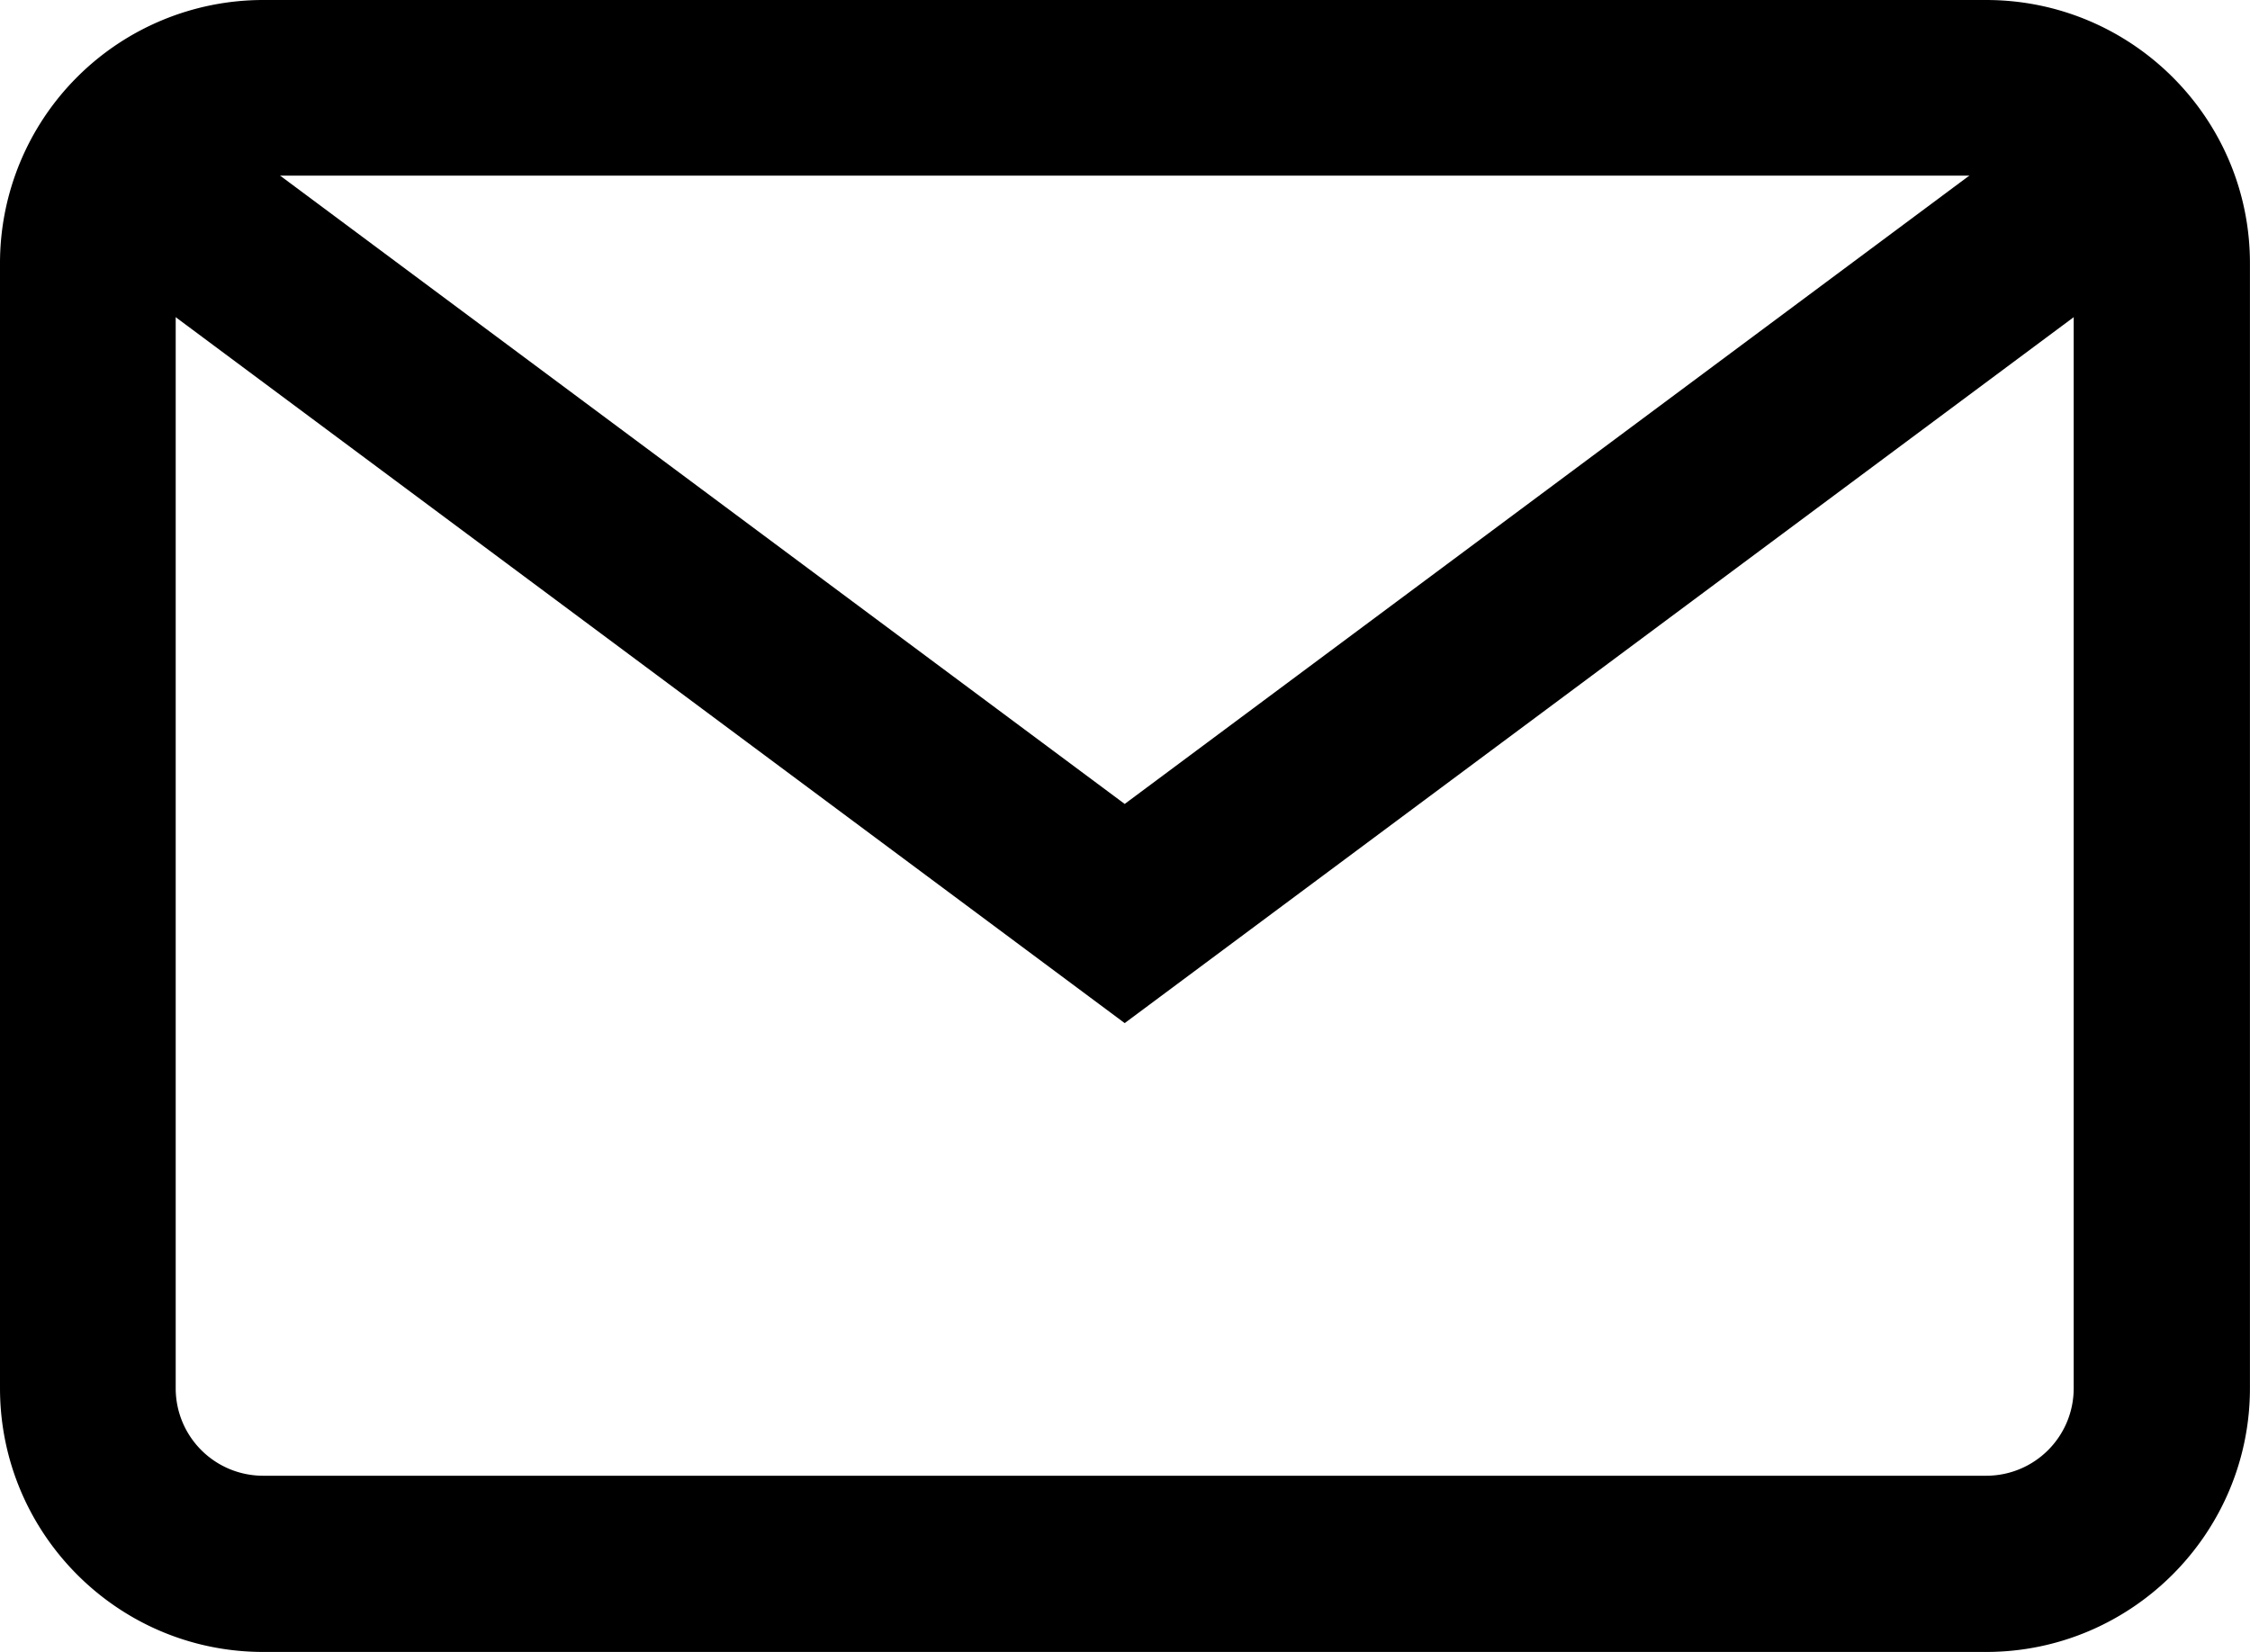
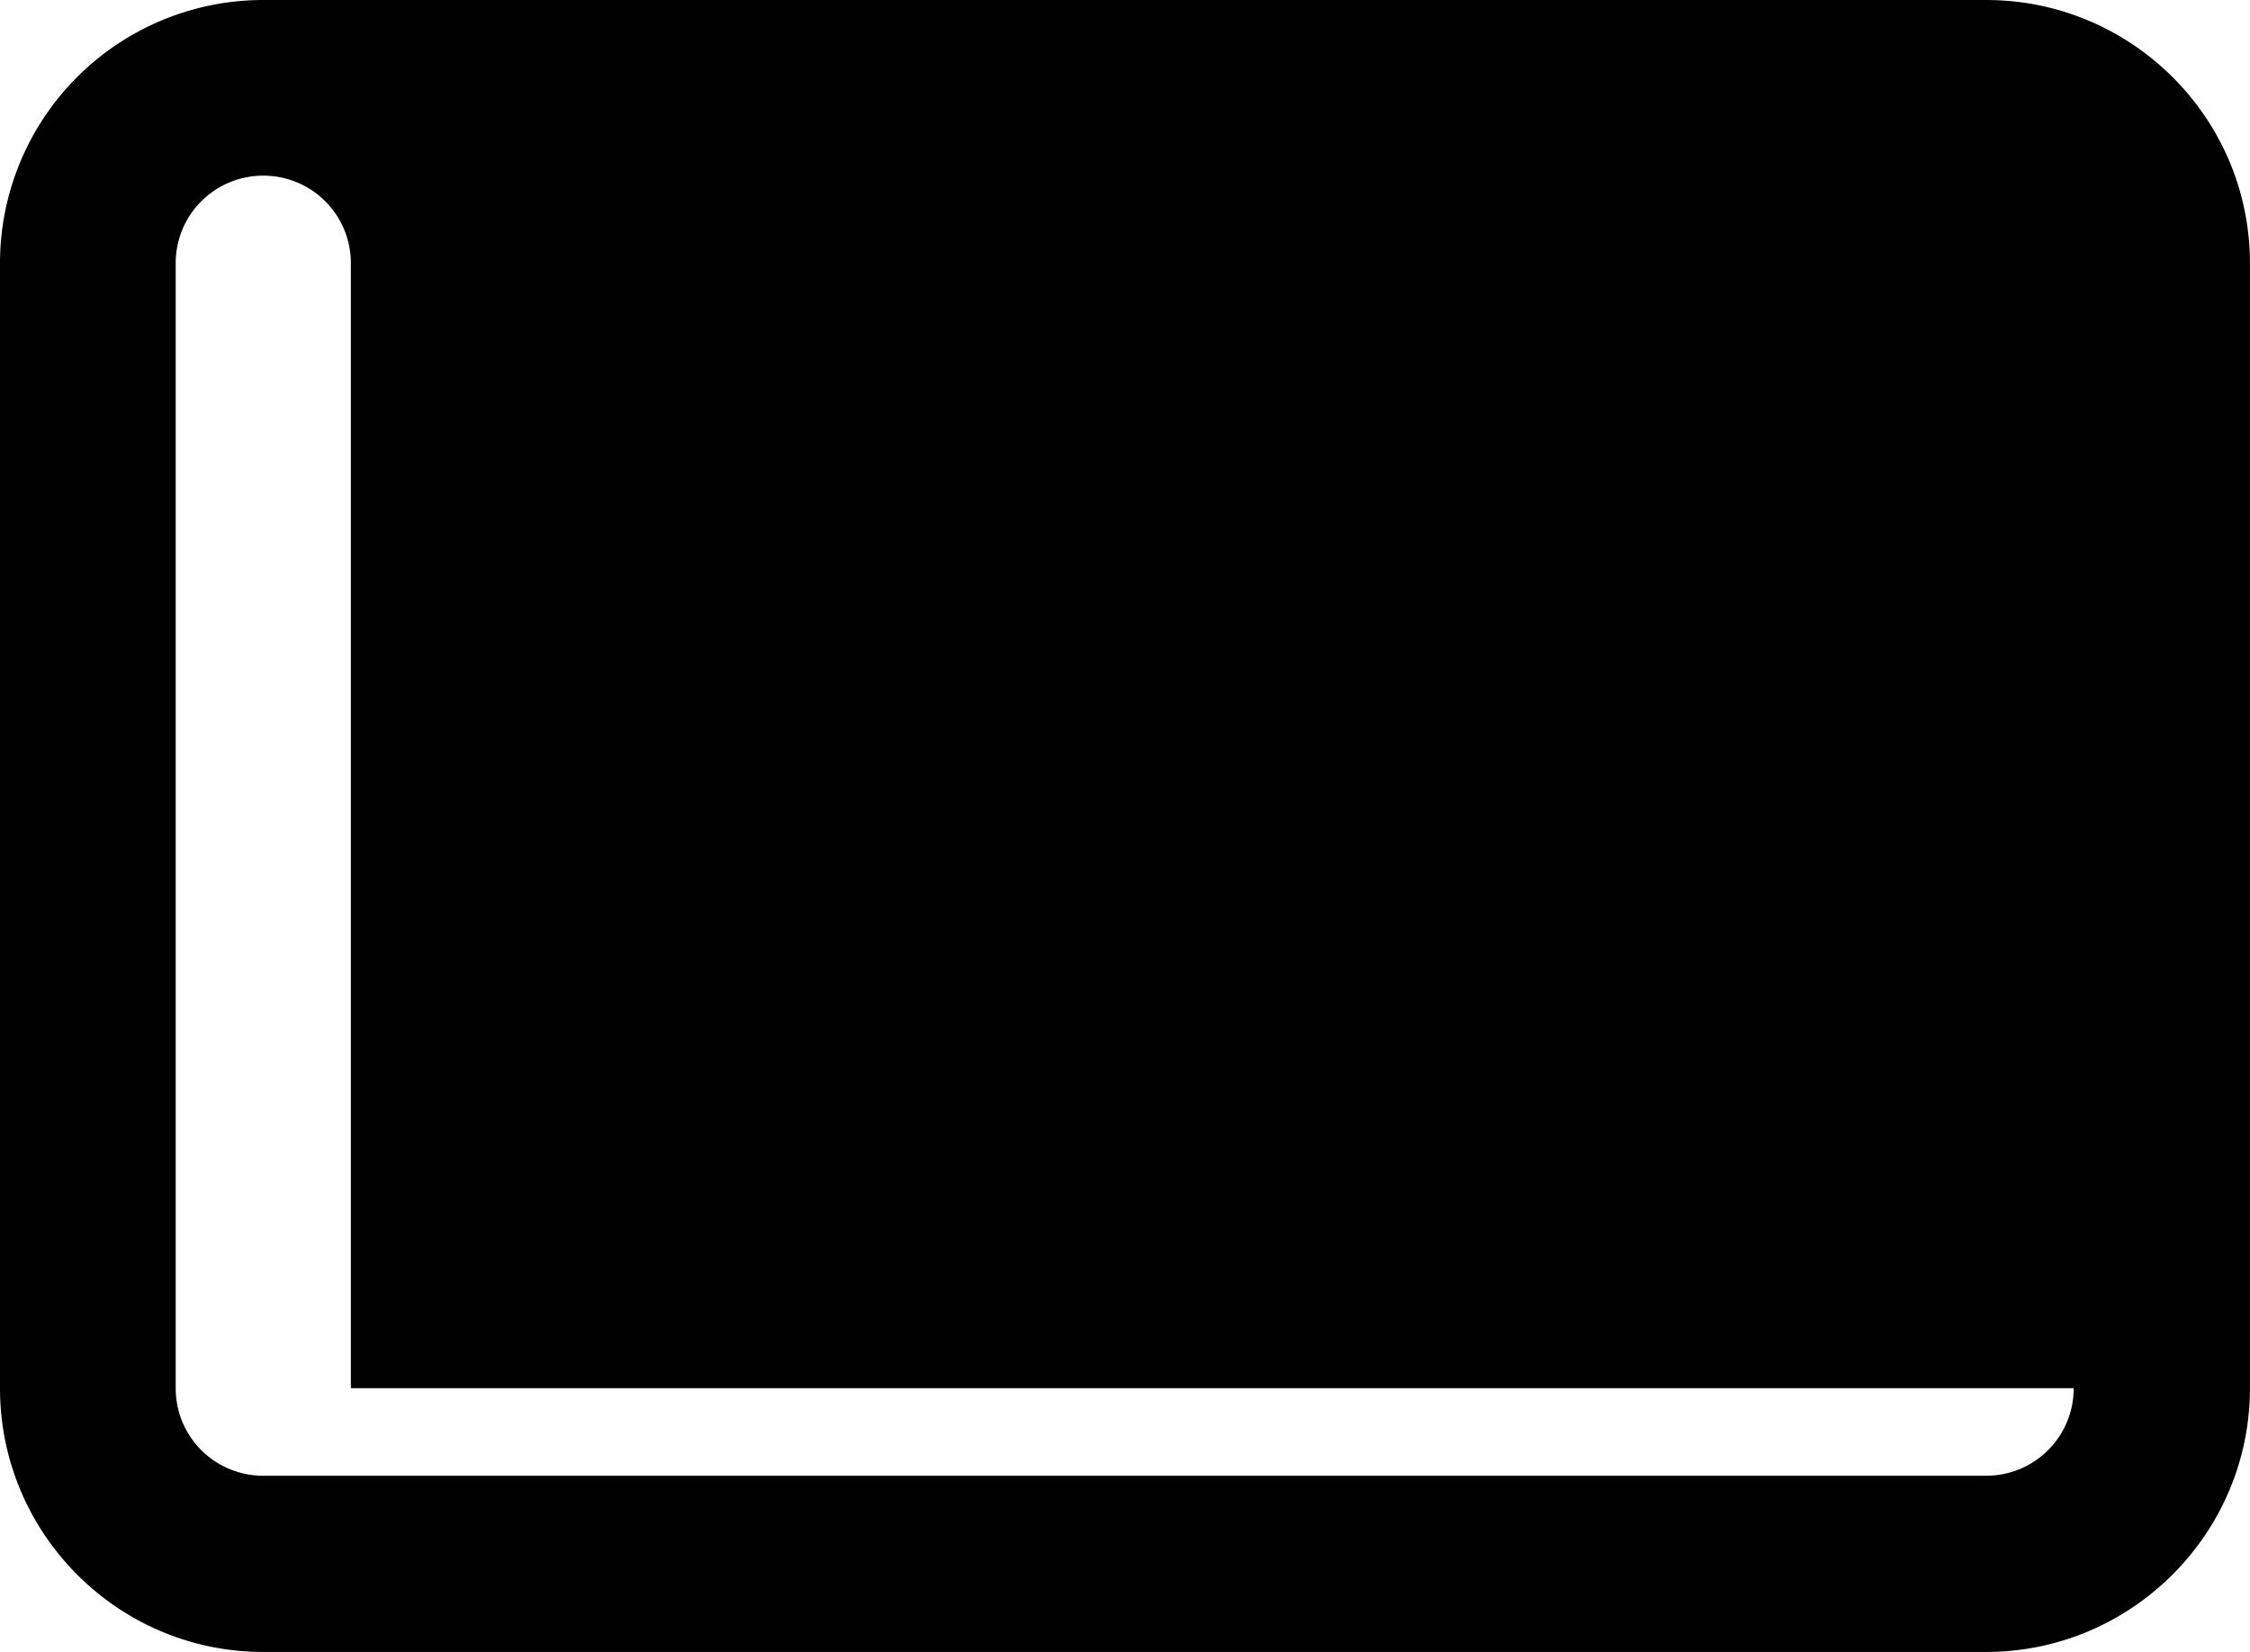
<svg xmlns="http://www.w3.org/2000/svg" width="40.851" height="30" fill="none">
-   <path d="M36.06 0H4.78A4.78 4.78 0 000 4.78v20.43C0 27.85 2.14 30 4.78 30h31.28c2.64 0 4.79-2.15 4.79-4.79V4.78C40.85 2.14 38.7 0 36.06 0zm1.59 25.21c0 .88-.71 1.59-1.59 1.59H4.78c-.88 0-1.59-.71-1.59-1.59V4.78c0-.88.71-1.59 1.59-1.59h31.28c.88 0 1.59.71 1.59 1.59v20.43z" fill="#000" />
-   <path d="M37.38 1.98L20.42 14.6 3.46 1.98 1.55 4.54l18.87 14.04L39.29 4.54l-1.91-2.56z" fill="#000" />
+   <path d="M36.06 0H4.78A4.78 4.78 0 000 4.78v20.43C0 27.85 2.14 30 4.78 30h31.28c2.64 0 4.79-2.15 4.79-4.79V4.78C40.85 2.14 38.7 0 36.06 0zm1.59 25.21c0 .88-.71 1.59-1.59 1.59H4.78c-.88 0-1.59-.71-1.59-1.59V4.78c0-.88.71-1.59 1.59-1.59c.88 0 1.59.71 1.59 1.59v20.43z" fill="#000" />
</svg>